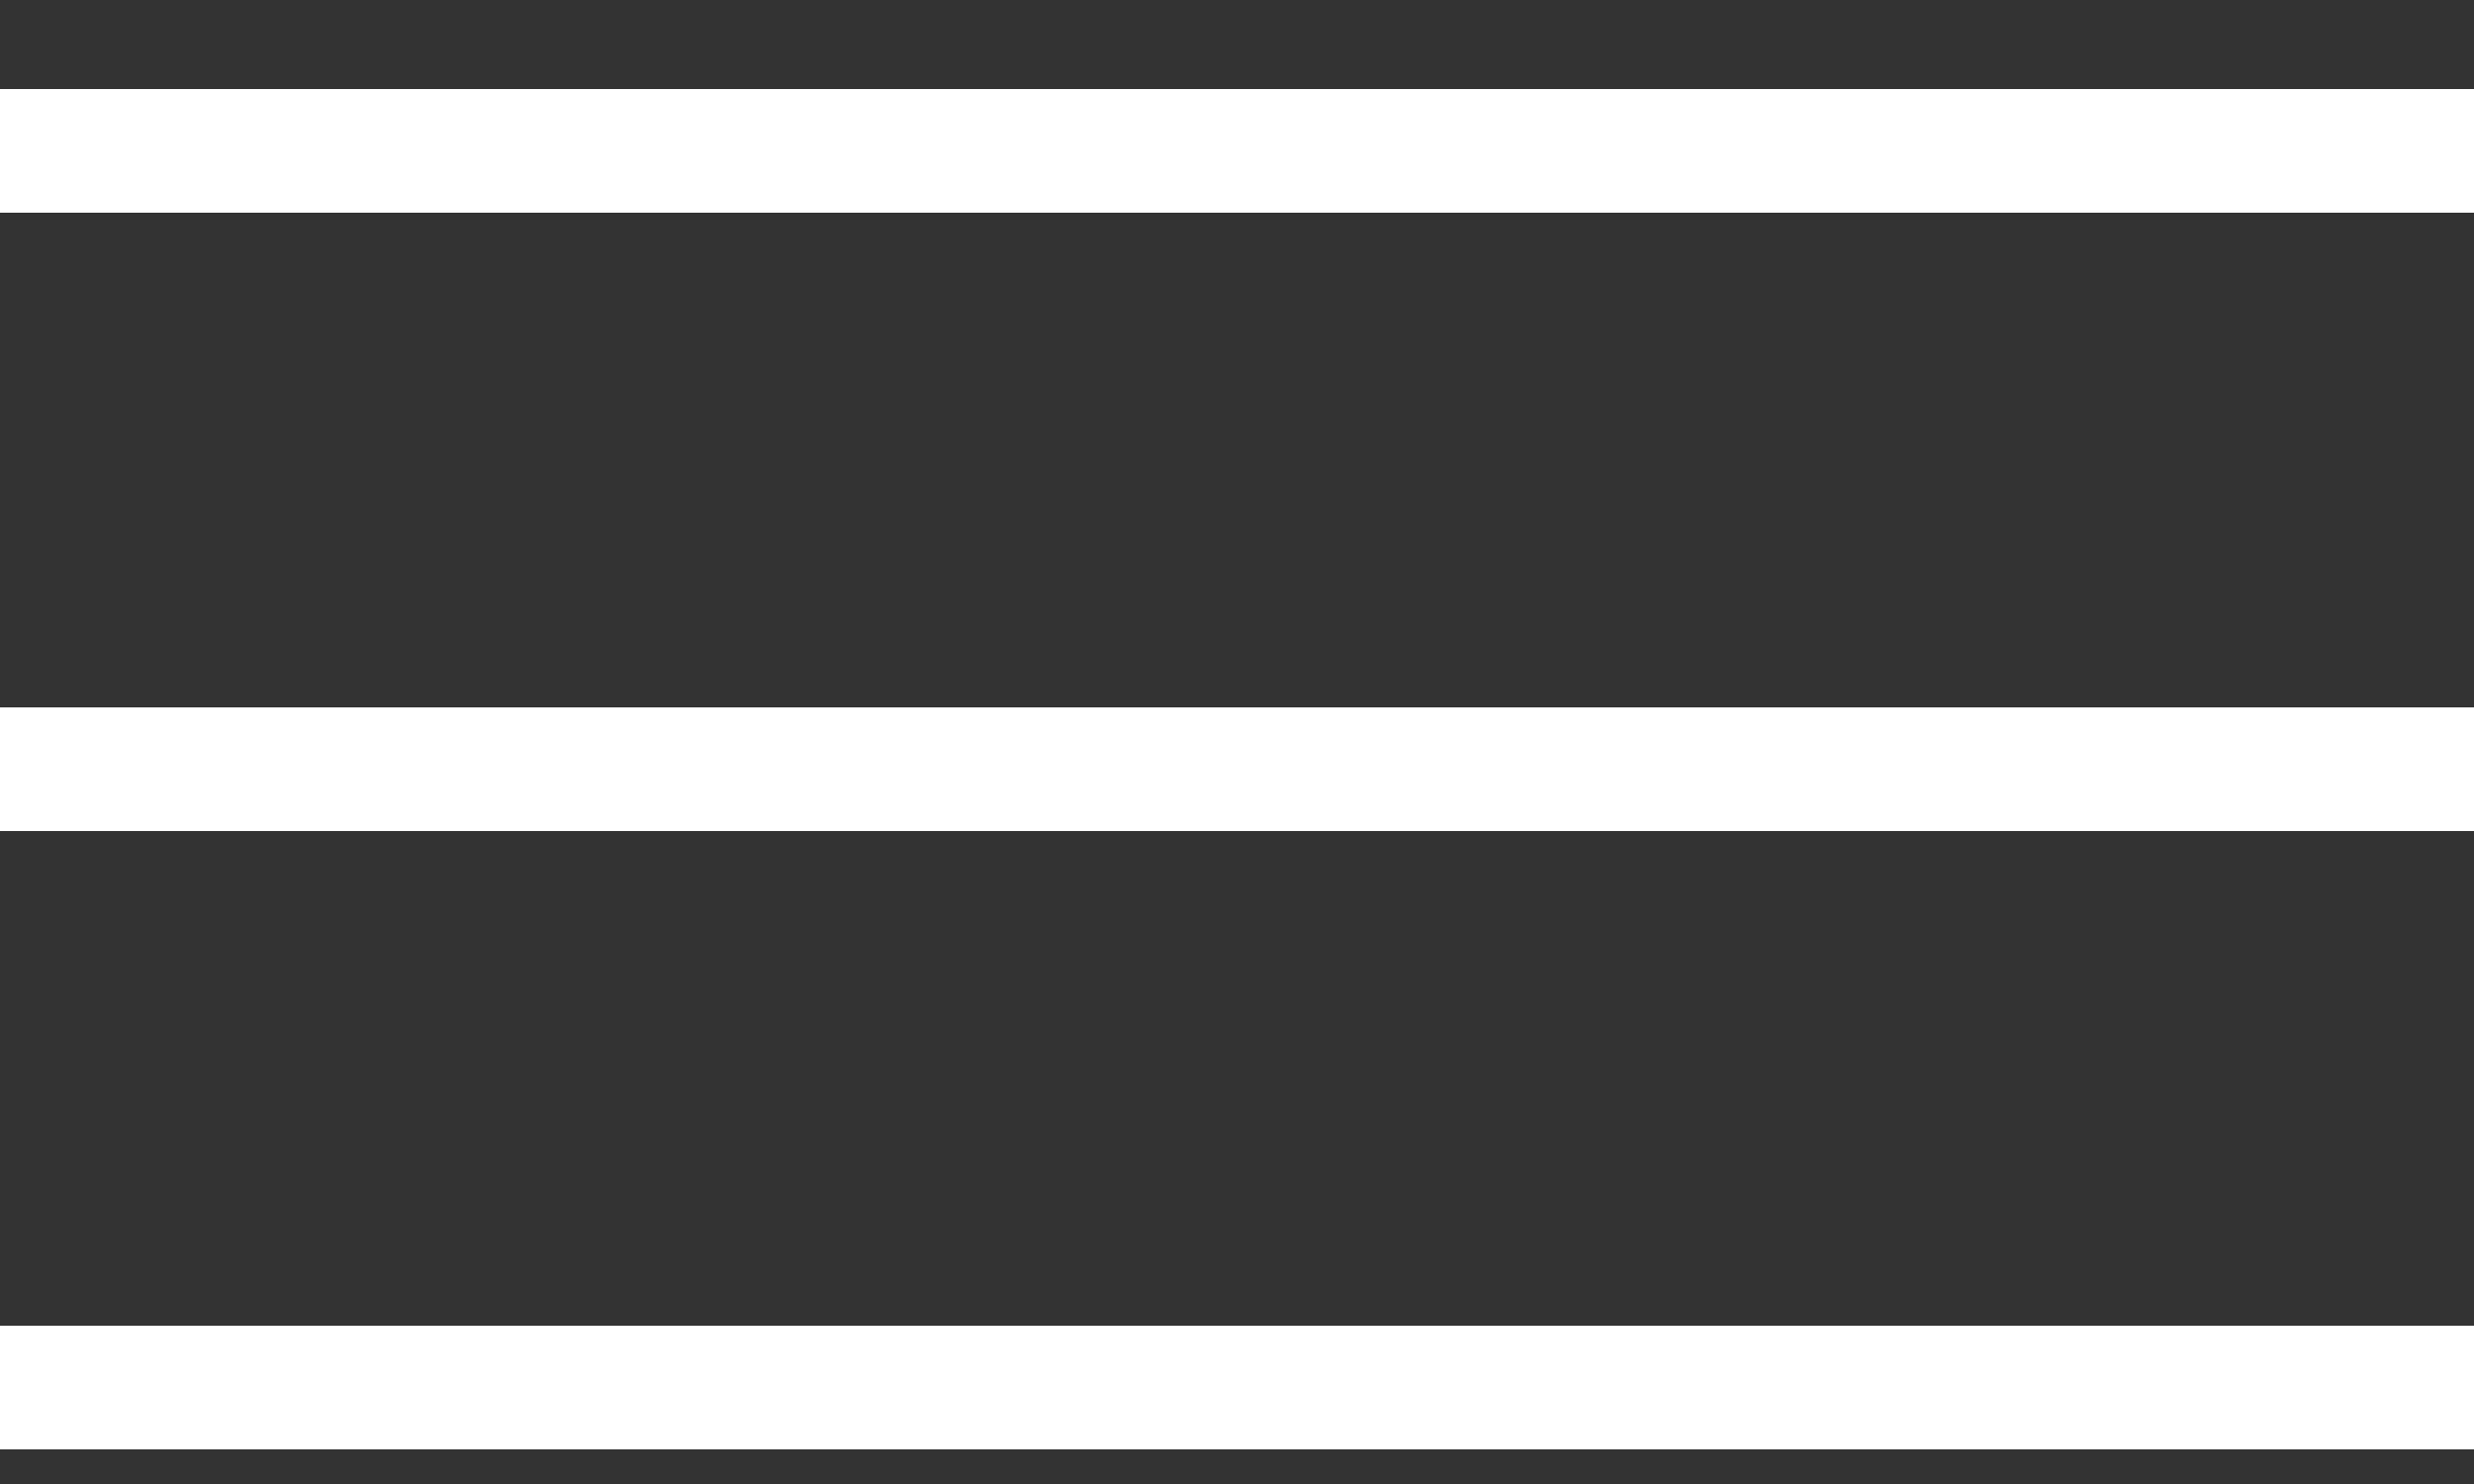
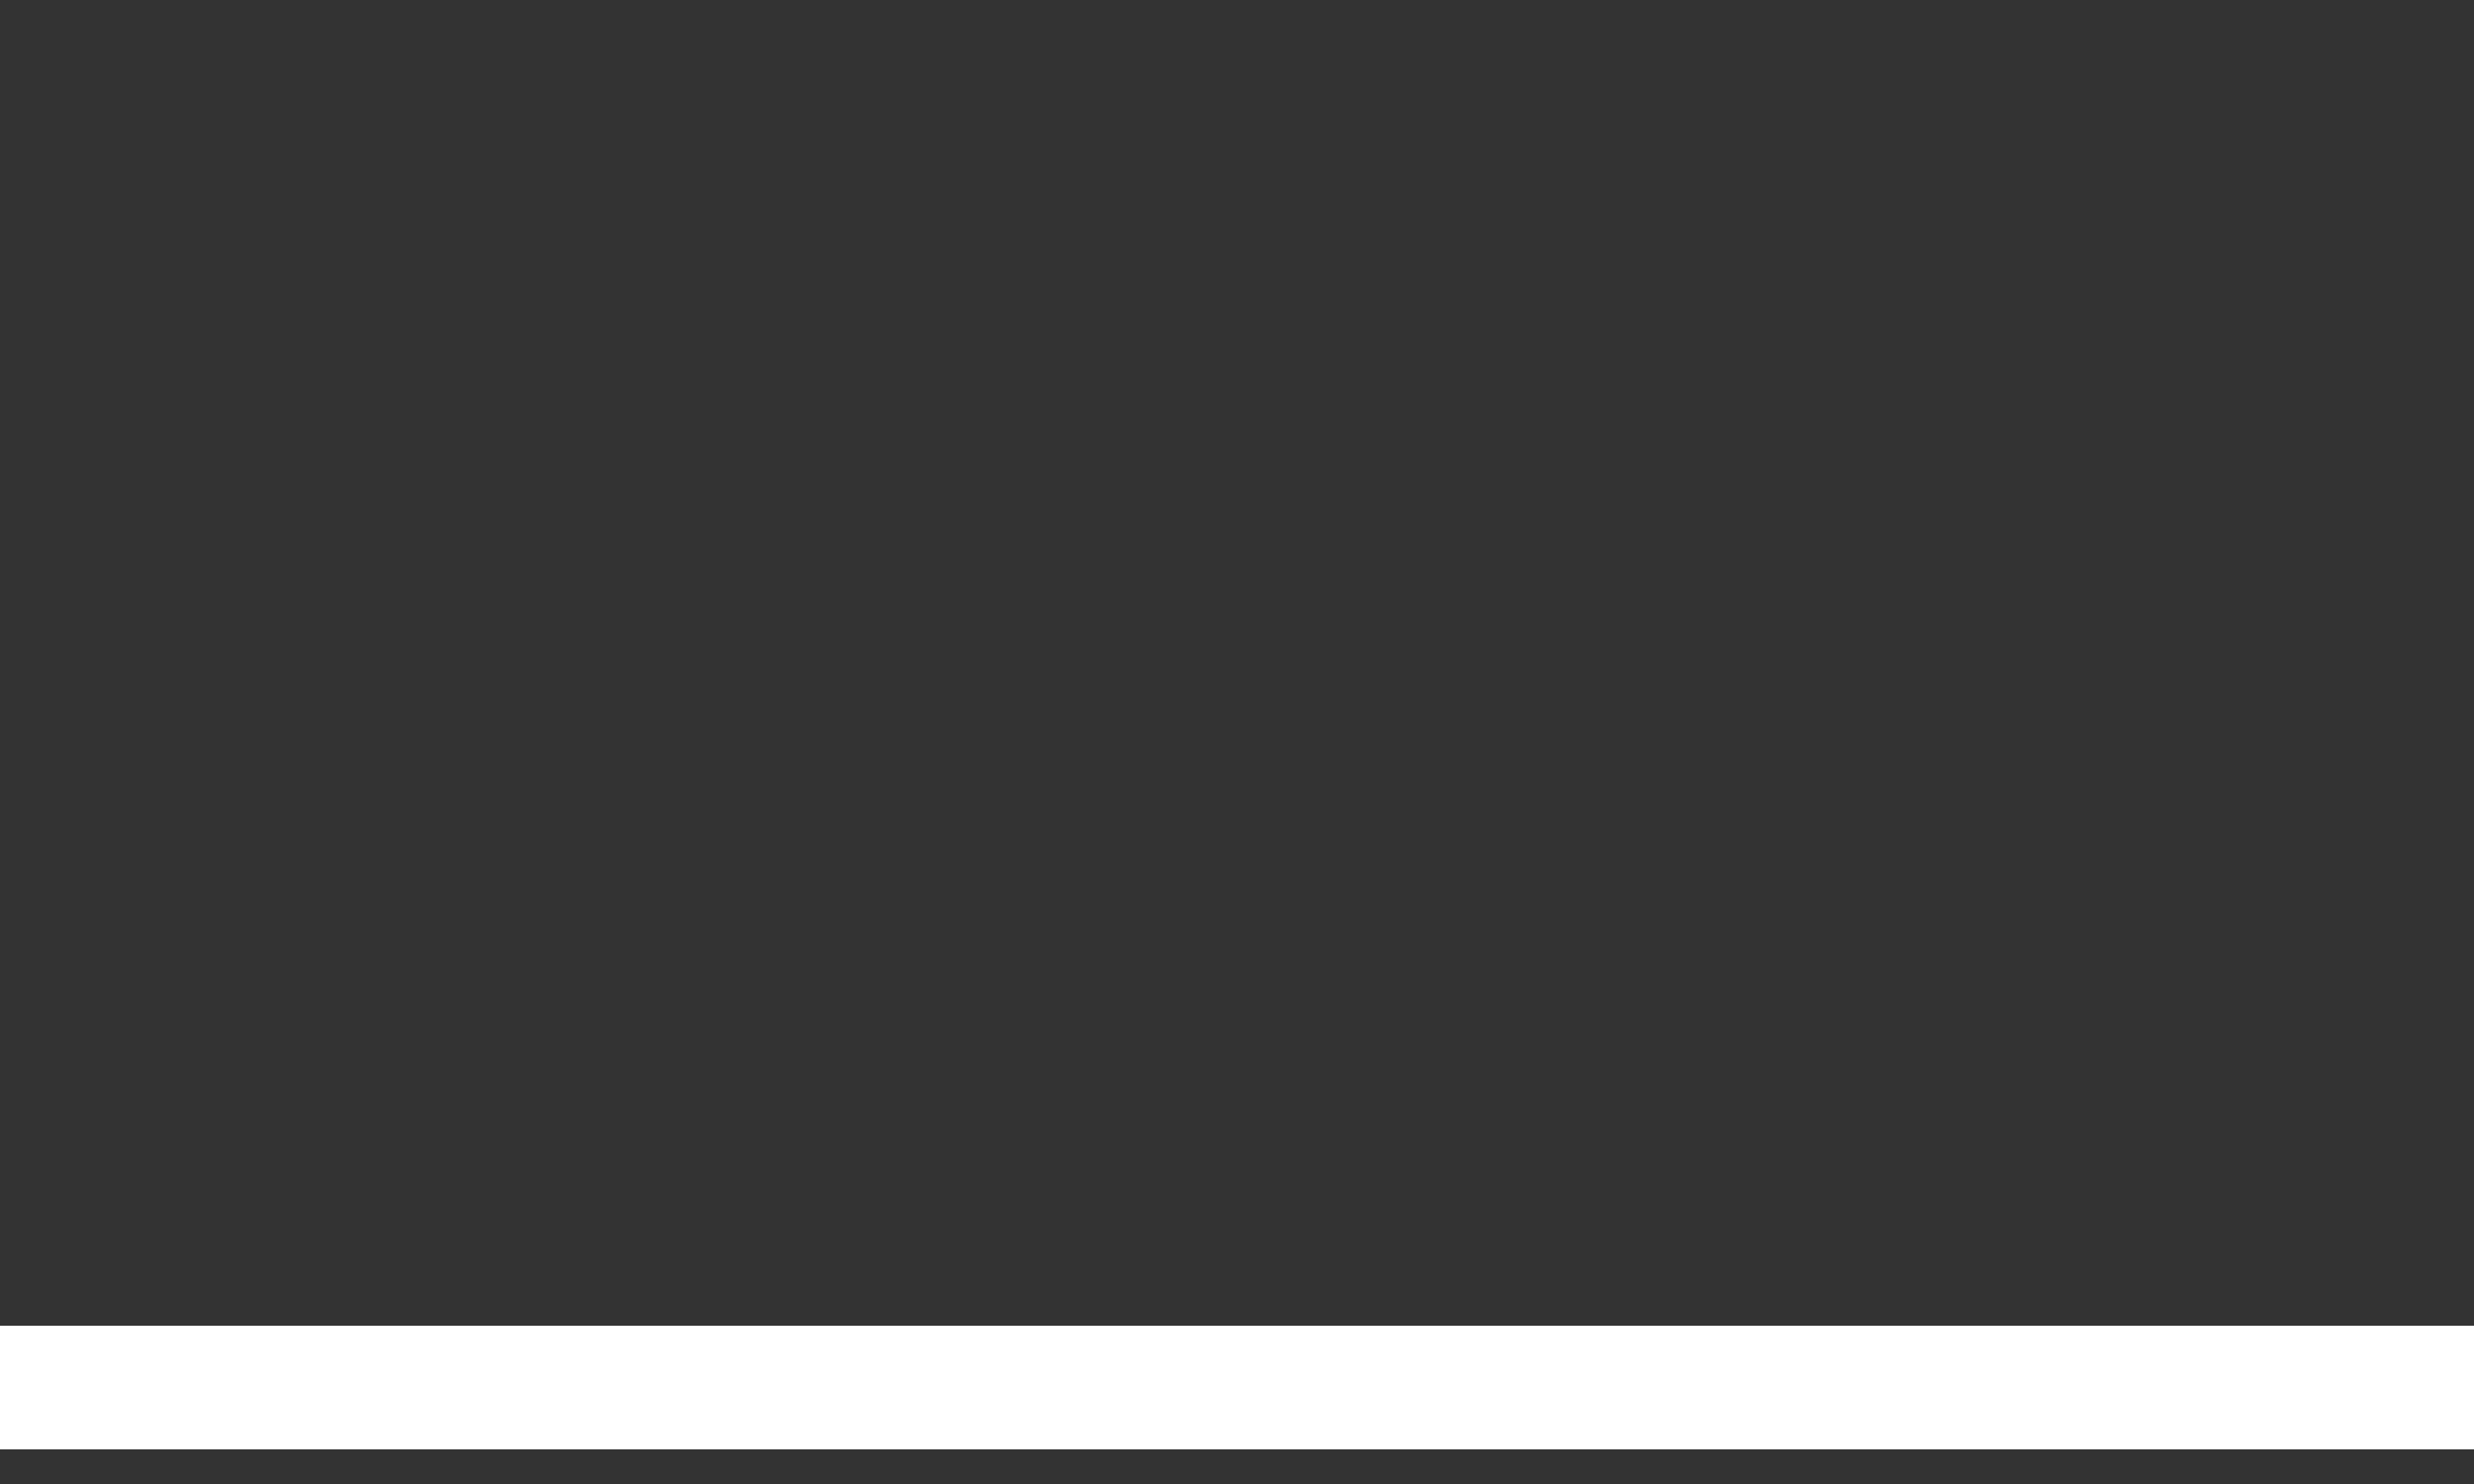
<svg xmlns="http://www.w3.org/2000/svg" width="10" height="6" viewBox="0 0 10 6" fill="none">
  <rect x="0" y="0" width="10" height="6" fill="#333333" stroke="none" />
-   <rect y="0.36" width="10" height="0.5" fill="white" />
-   <rect y="2.86" width="10" height="0.5" fill="white" />
  <rect y="5.36" width="10" height="0.5" fill="white" />
</svg>